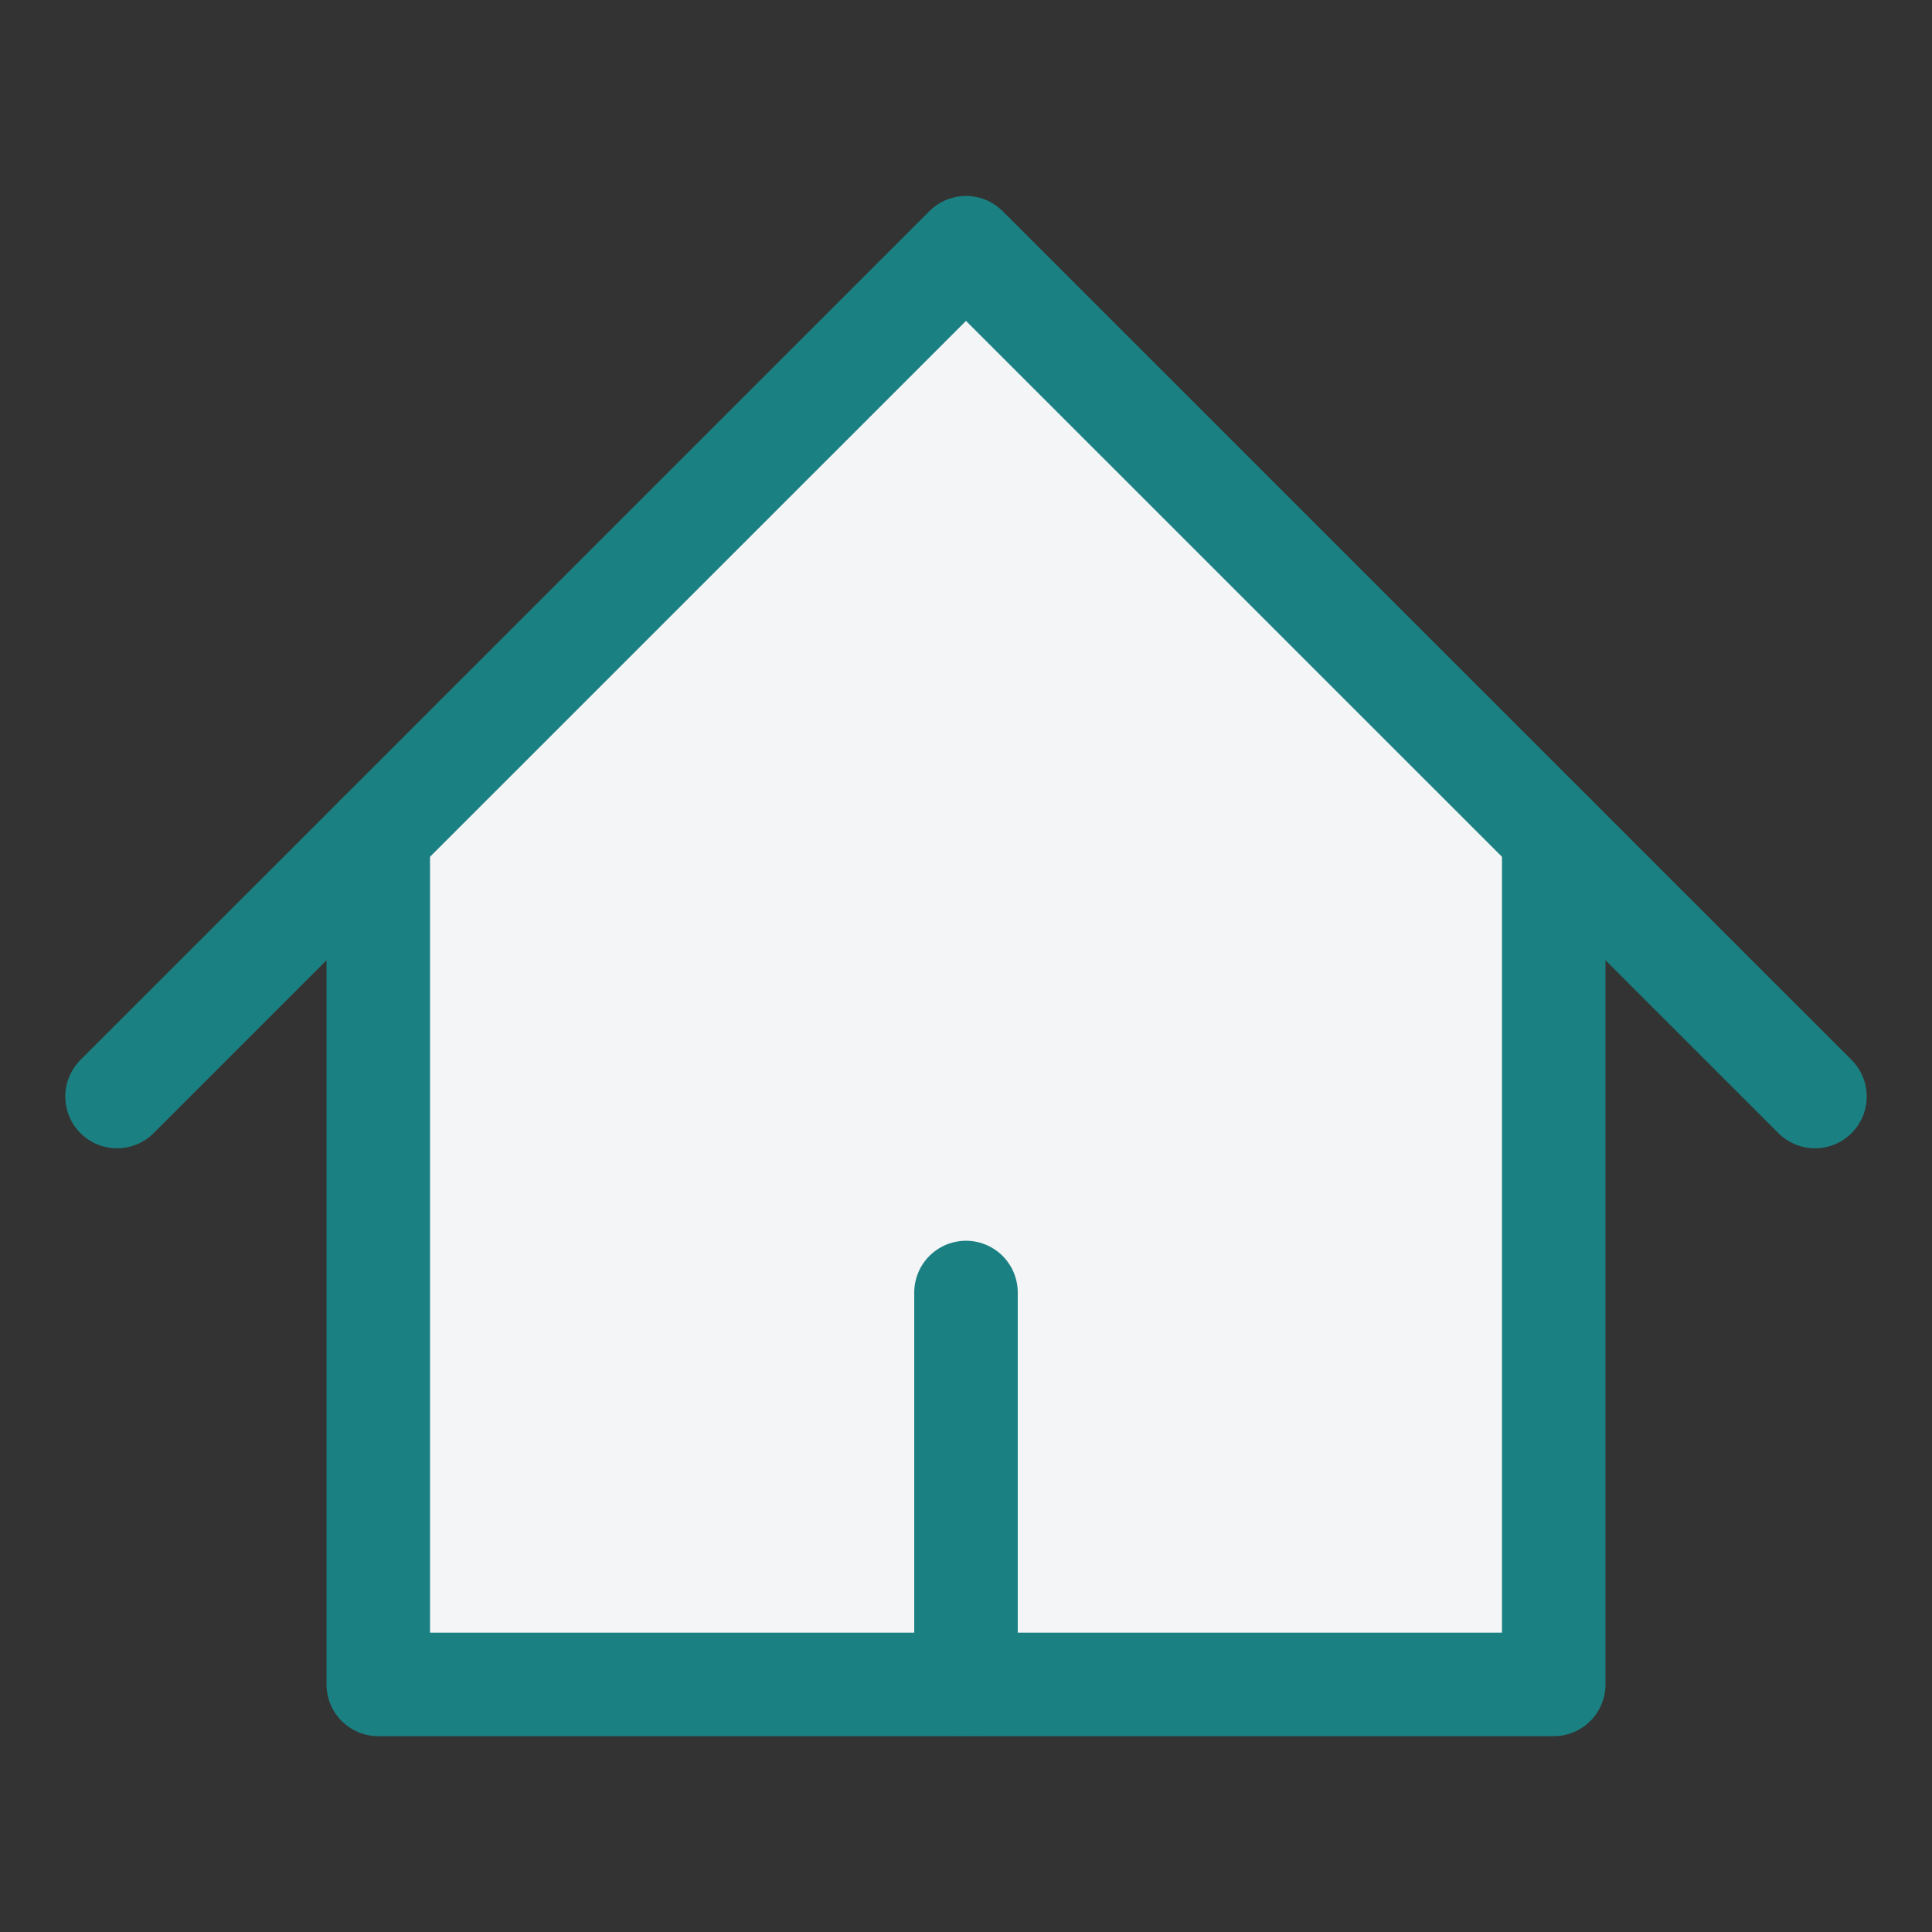
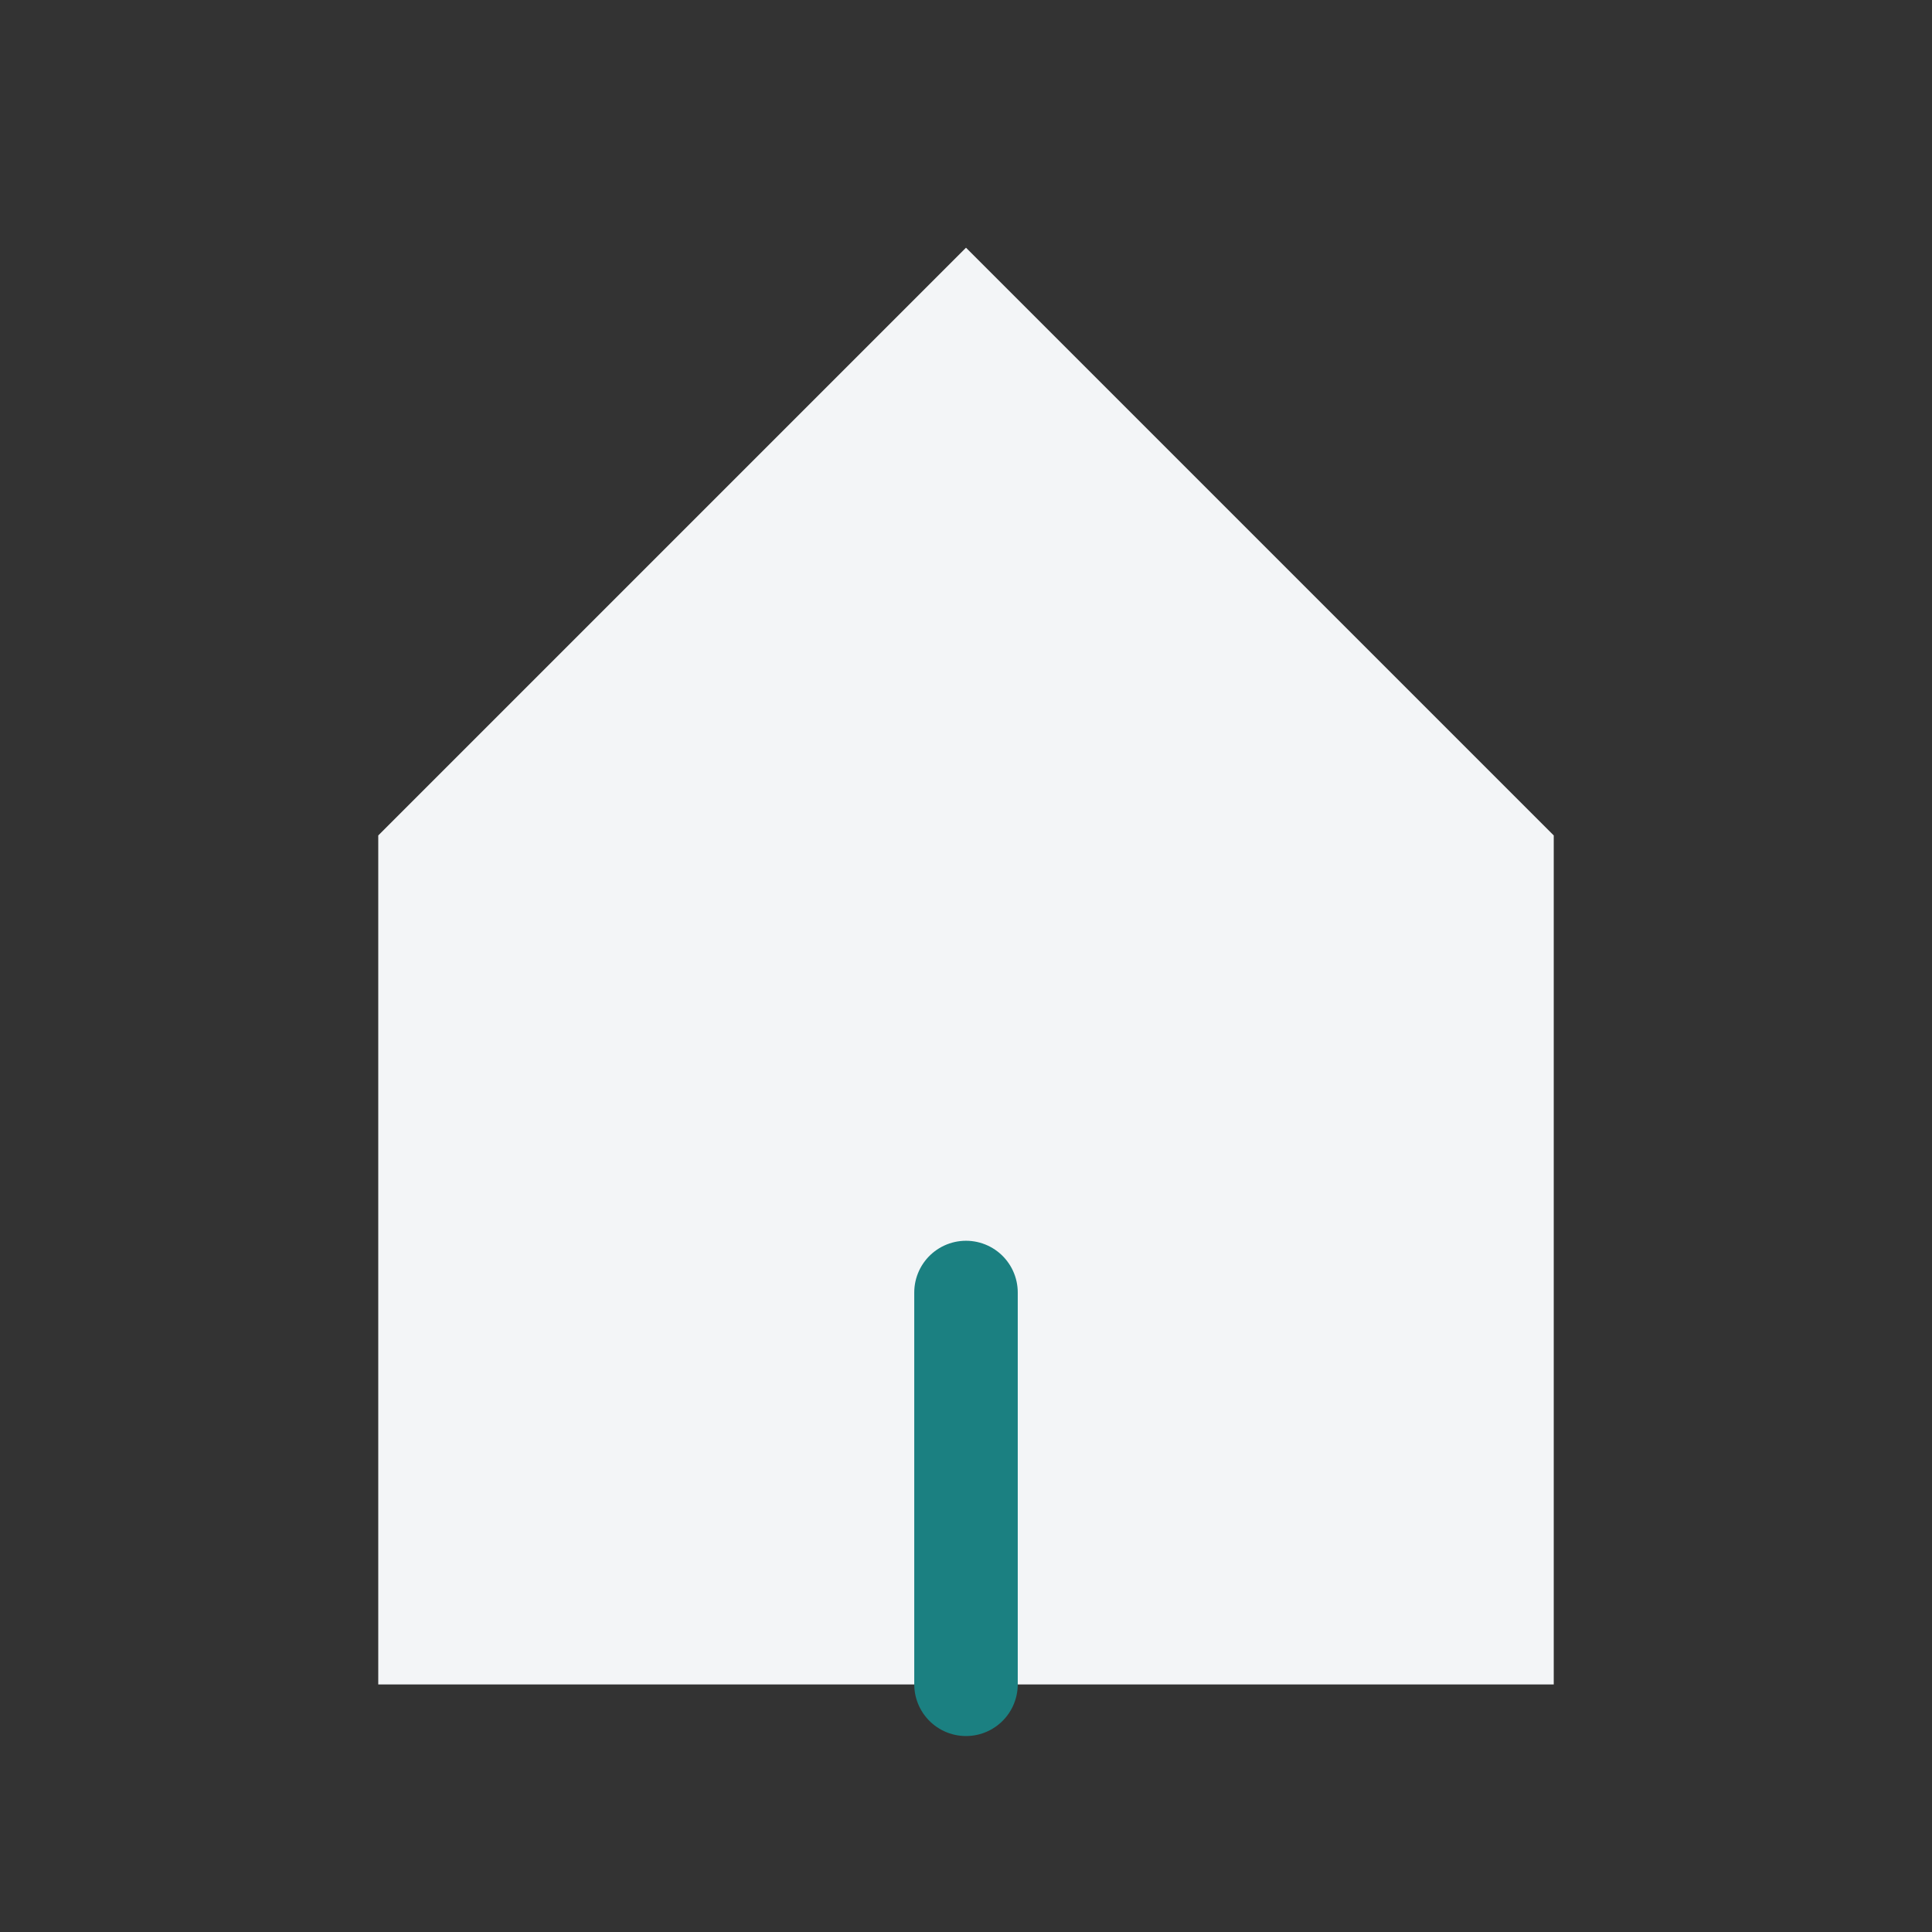
<svg xmlns="http://www.w3.org/2000/svg" fill="none" viewBox="-0.375 -0.375 14 14" height="14" width="14" id="Home-2--Streamline-Core.svg">
  <rect x="-0.375" y="-0.375" width="14" height="14" fill="#333333" stroke="none" />
  <desc>Home 2 Streamline Icon: https://streamlinehq.com</desc>
  <g id="Home-2--Streamline-Core.svg">
    <path id="Vector" fill="#f3f5f7" d="M2.366 11.83V5.679L6.625 1.42 10.884 5.679v6.152h-8.518Z" stroke-width="0.75" />
-     <path id="Vector_2" stroke="#1b8081" stroke-linecap="round" stroke-linejoin="round" d="M0.473 7.571 6.625 1.42 12.777 7.571" stroke-width="0.75" />
-     <path id="Vector_3" stroke="#1b8081" stroke-linecap="round" stroke-linejoin="round" d="M2.366 5.679v6.152h8.518V5.679" stroke-width="0.75" />
    <path id="Vector_4" stroke="#1b8081" stroke-linecap="round" stroke-linejoin="round" d="M6.625 11.83v-2.839" stroke-width="0.75" />
  </g>
</svg>